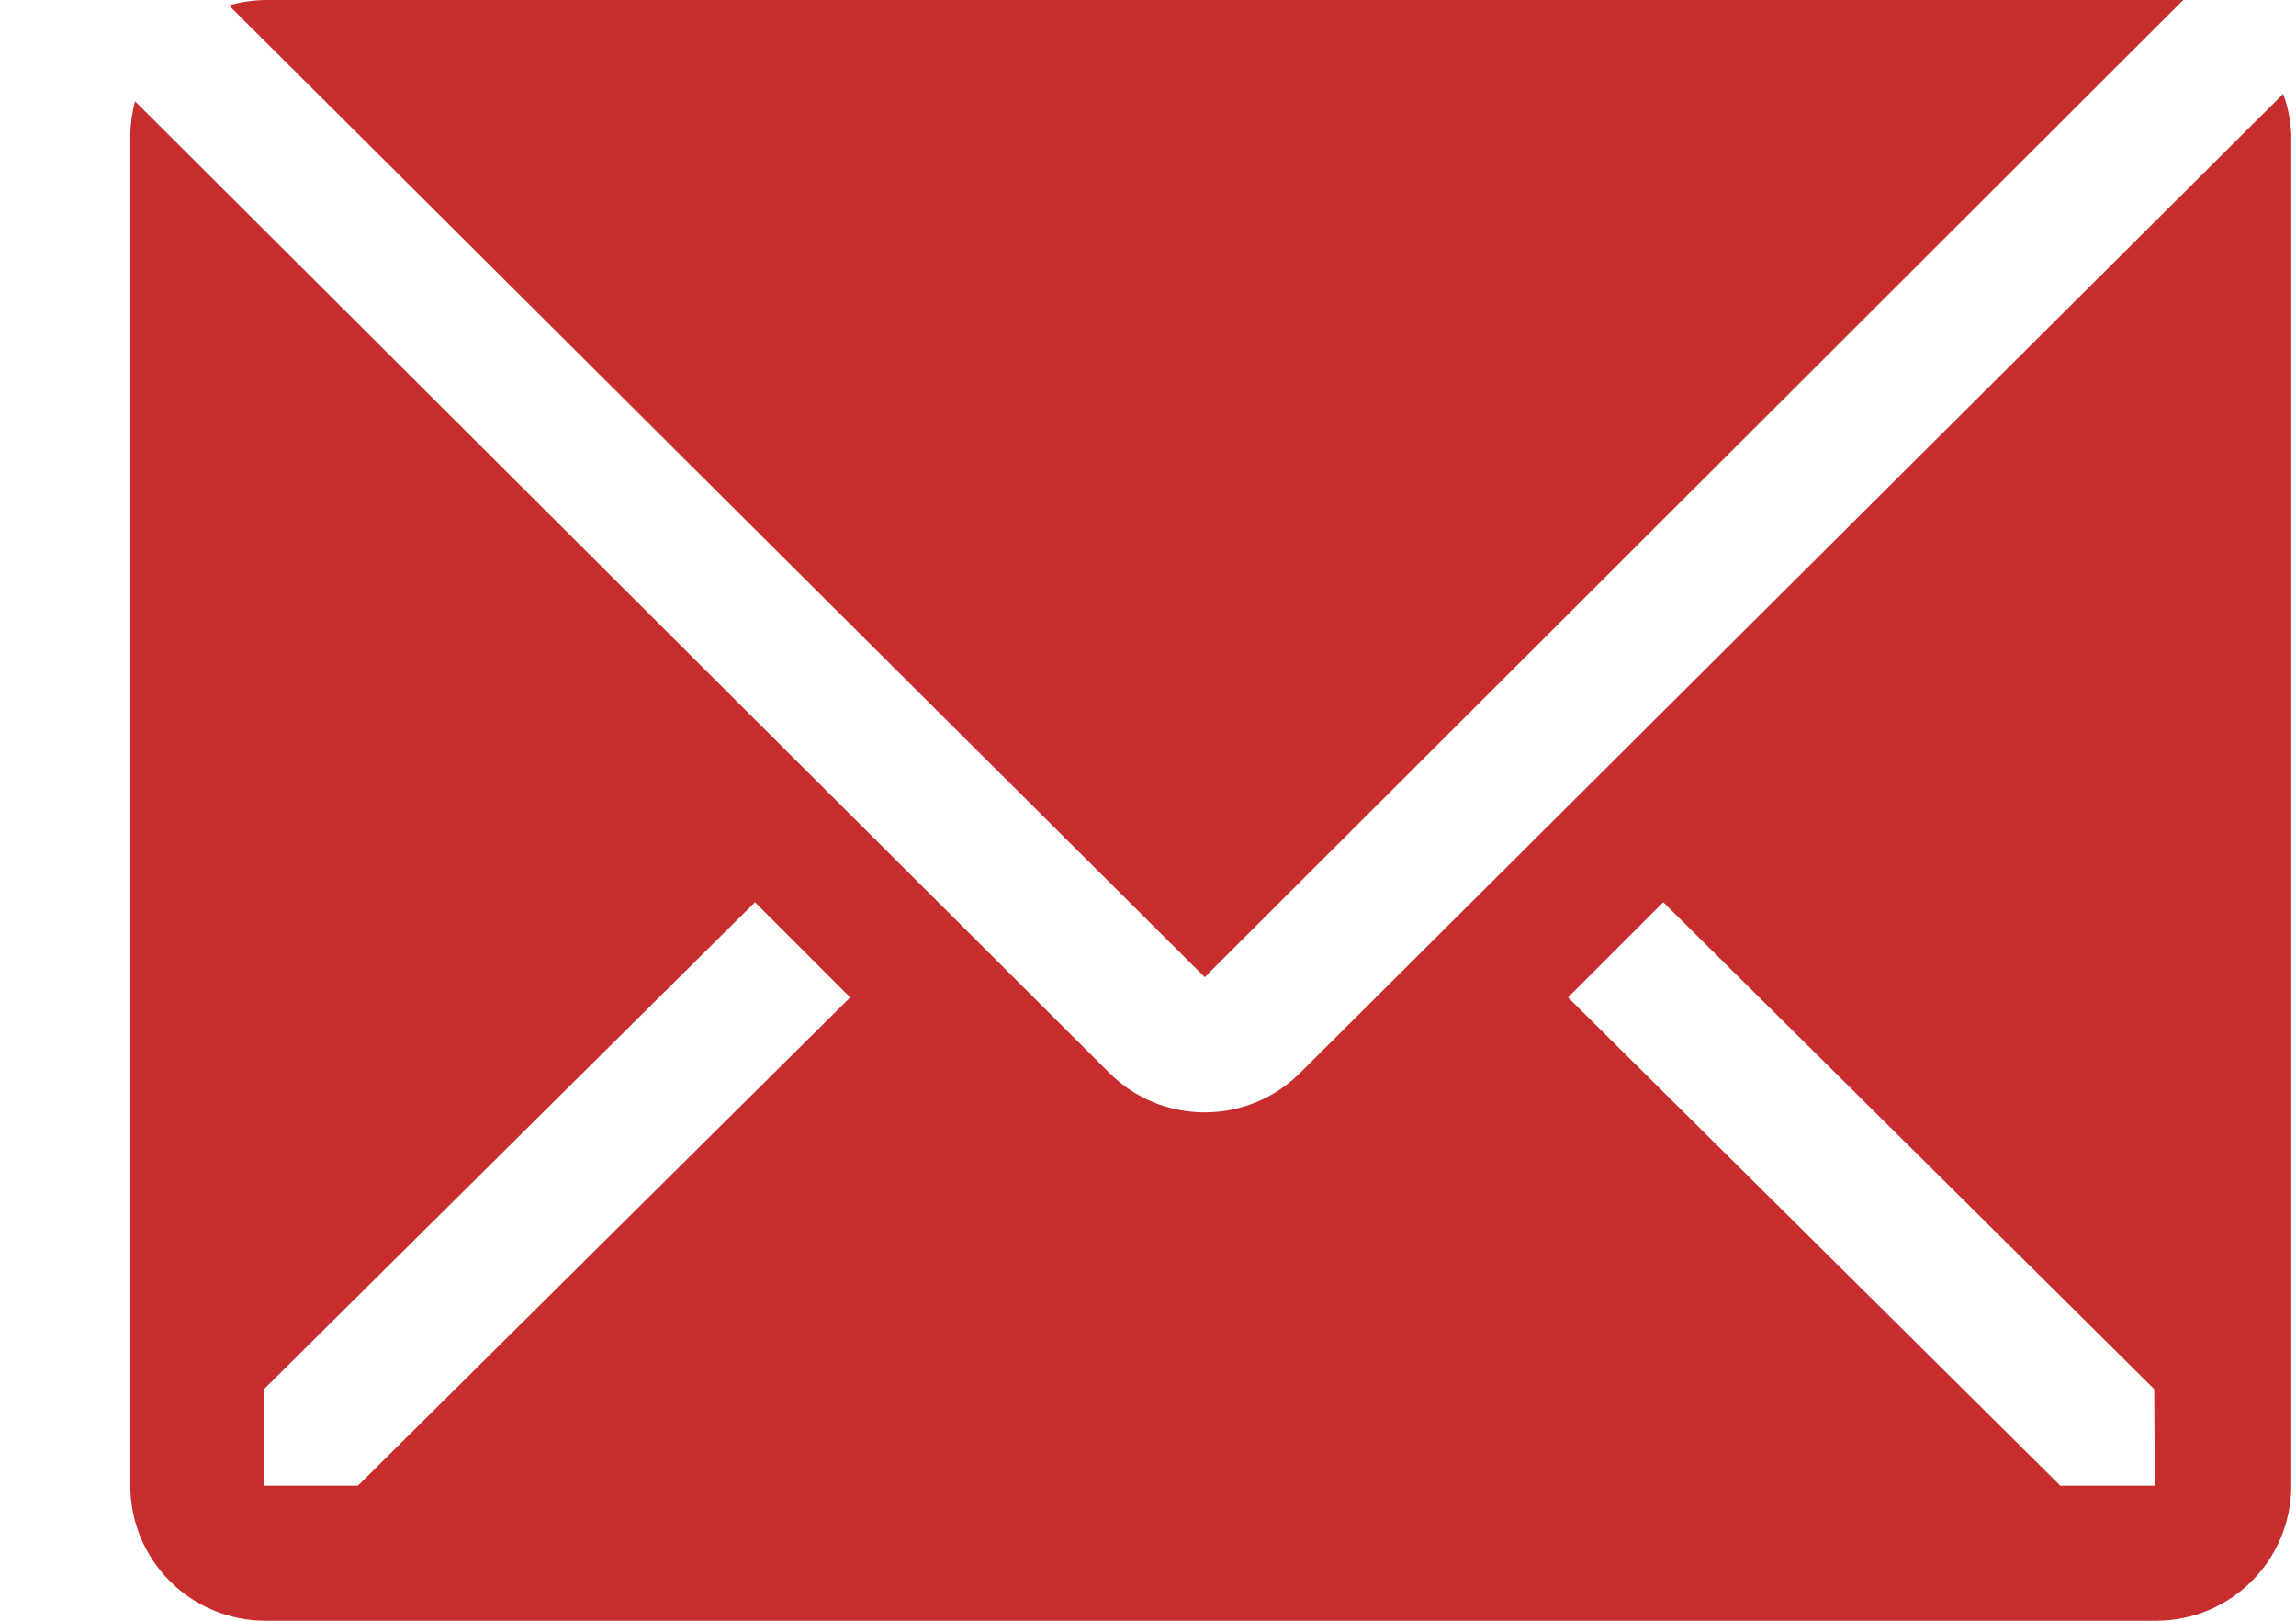
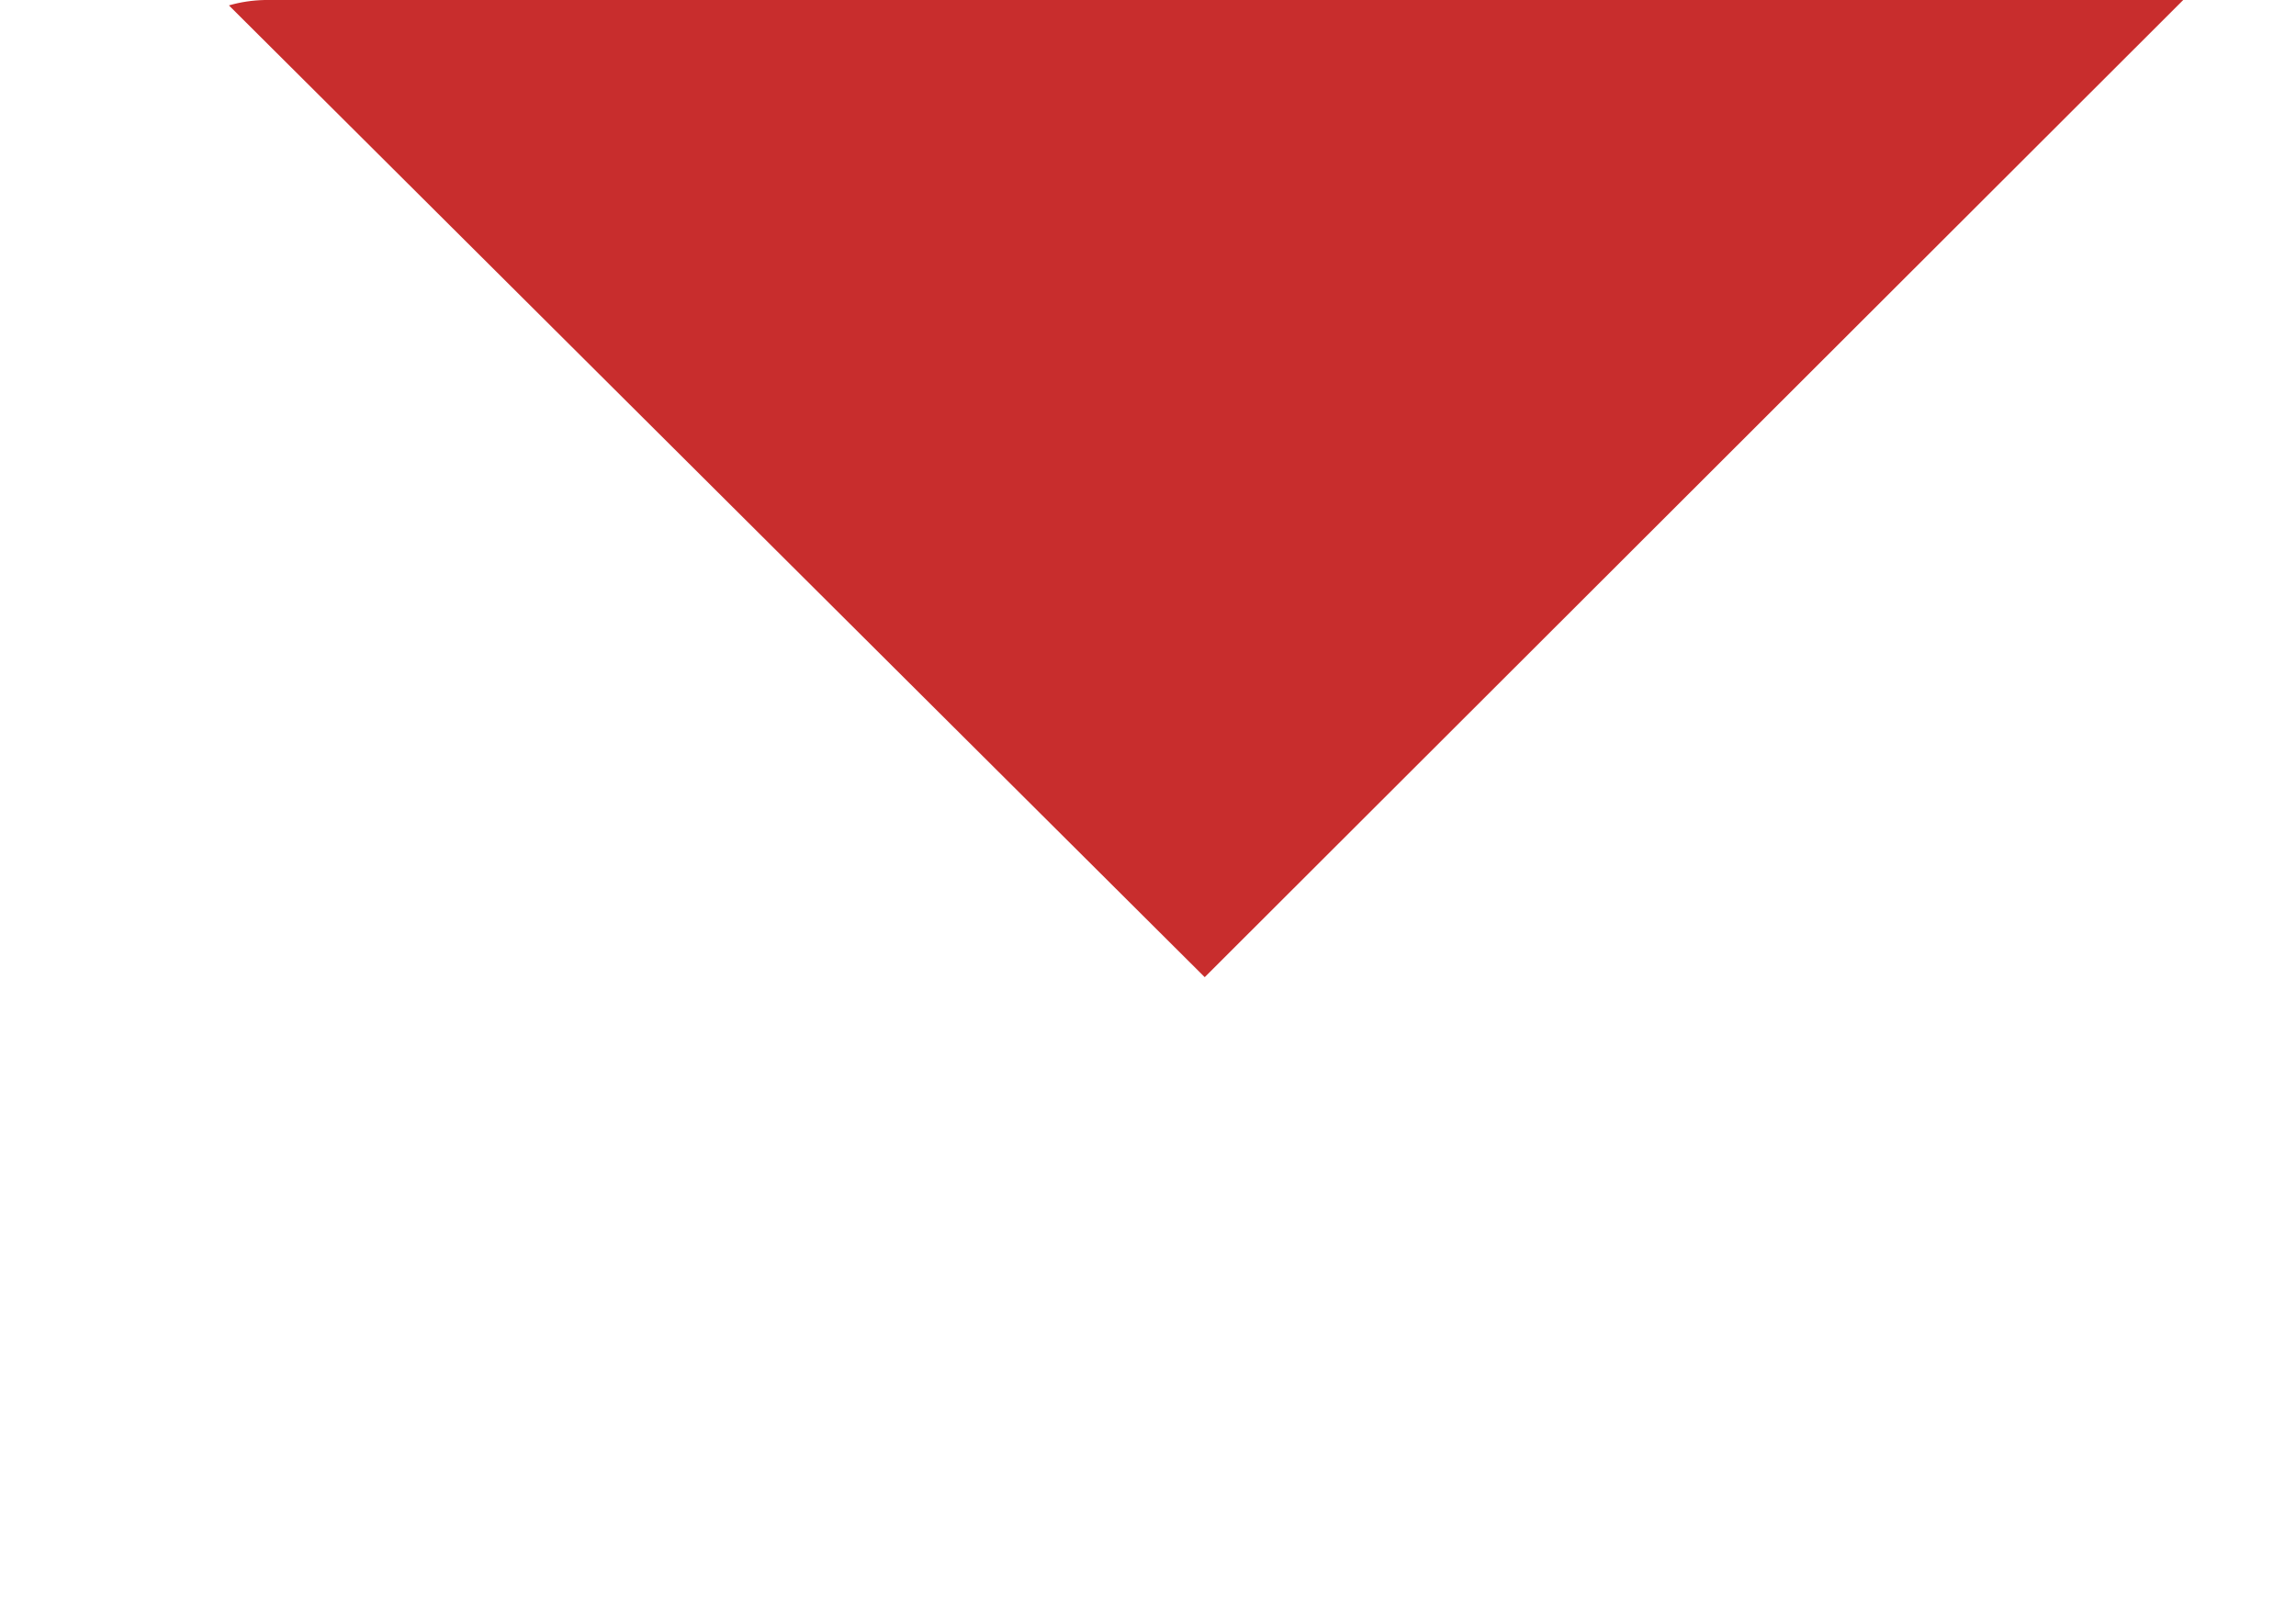
<svg xmlns="http://www.w3.org/2000/svg" width="17" height="12" viewBox="0 0 17 12" fill="none">
  <path d="M16.165 0C16.097 -0.007 16.028 -0.007 15.96 0H1.96C1.87 0.002 1.781 0.015 1.695 0.04L8.92 7.235L16.165 0Z" fill="#C82D2D" />
-   <path d="M16.905 0.695L9.625 7.945C9.437 8.132 9.184 8.236 8.92 8.236C8.656 8.236 8.402 8.132 8.215 7.945L1 0.75C0.978 0.832 0.966 0.916 0.965 1V11C0.965 11.265 1.07 11.52 1.258 11.707C1.445 11.895 1.7 12 1.965 12H15.965C16.23 12 16.484 11.895 16.672 11.707C16.86 11.52 16.965 11.265 16.965 11V1C16.961 0.896 16.941 0.793 16.905 0.695ZM2.65 11H1.955V10.285L5.59 6.68L6.295 7.385L2.65 11ZM15.955 11H15.255L11.61 7.385L12.315 6.68L15.95 10.285L15.955 11Z" fill="#C82D2D" />
</svg>